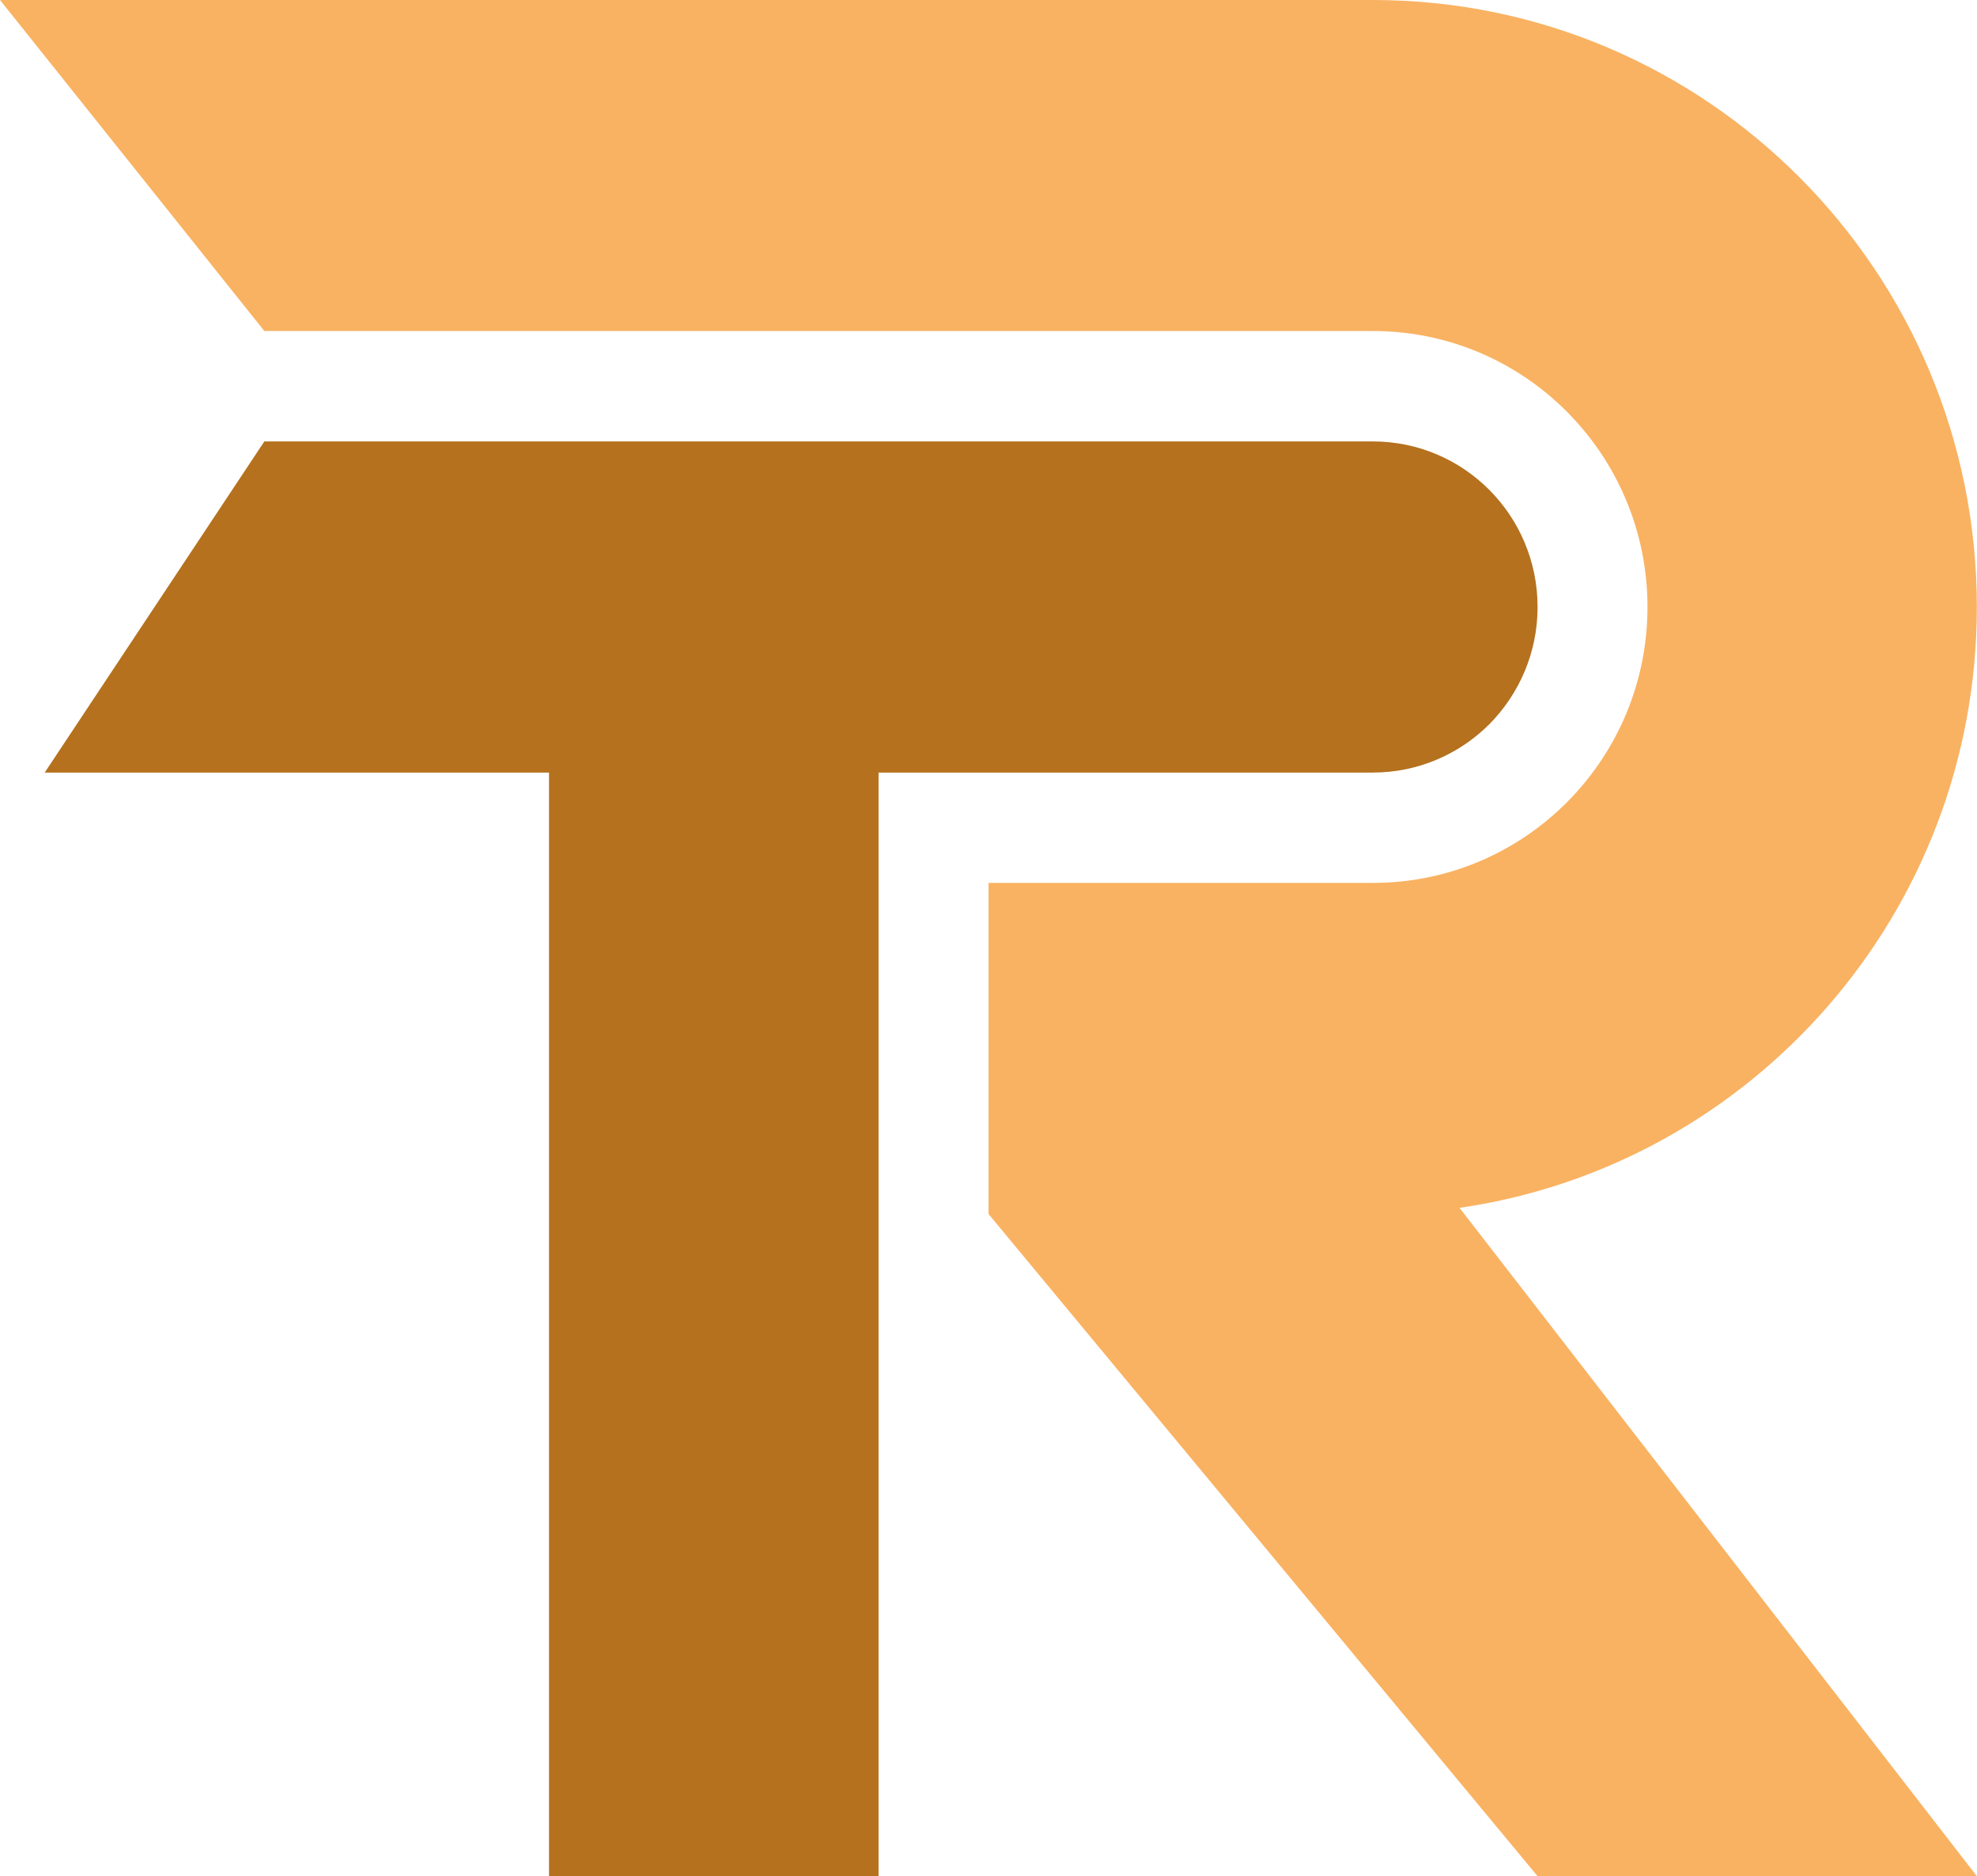
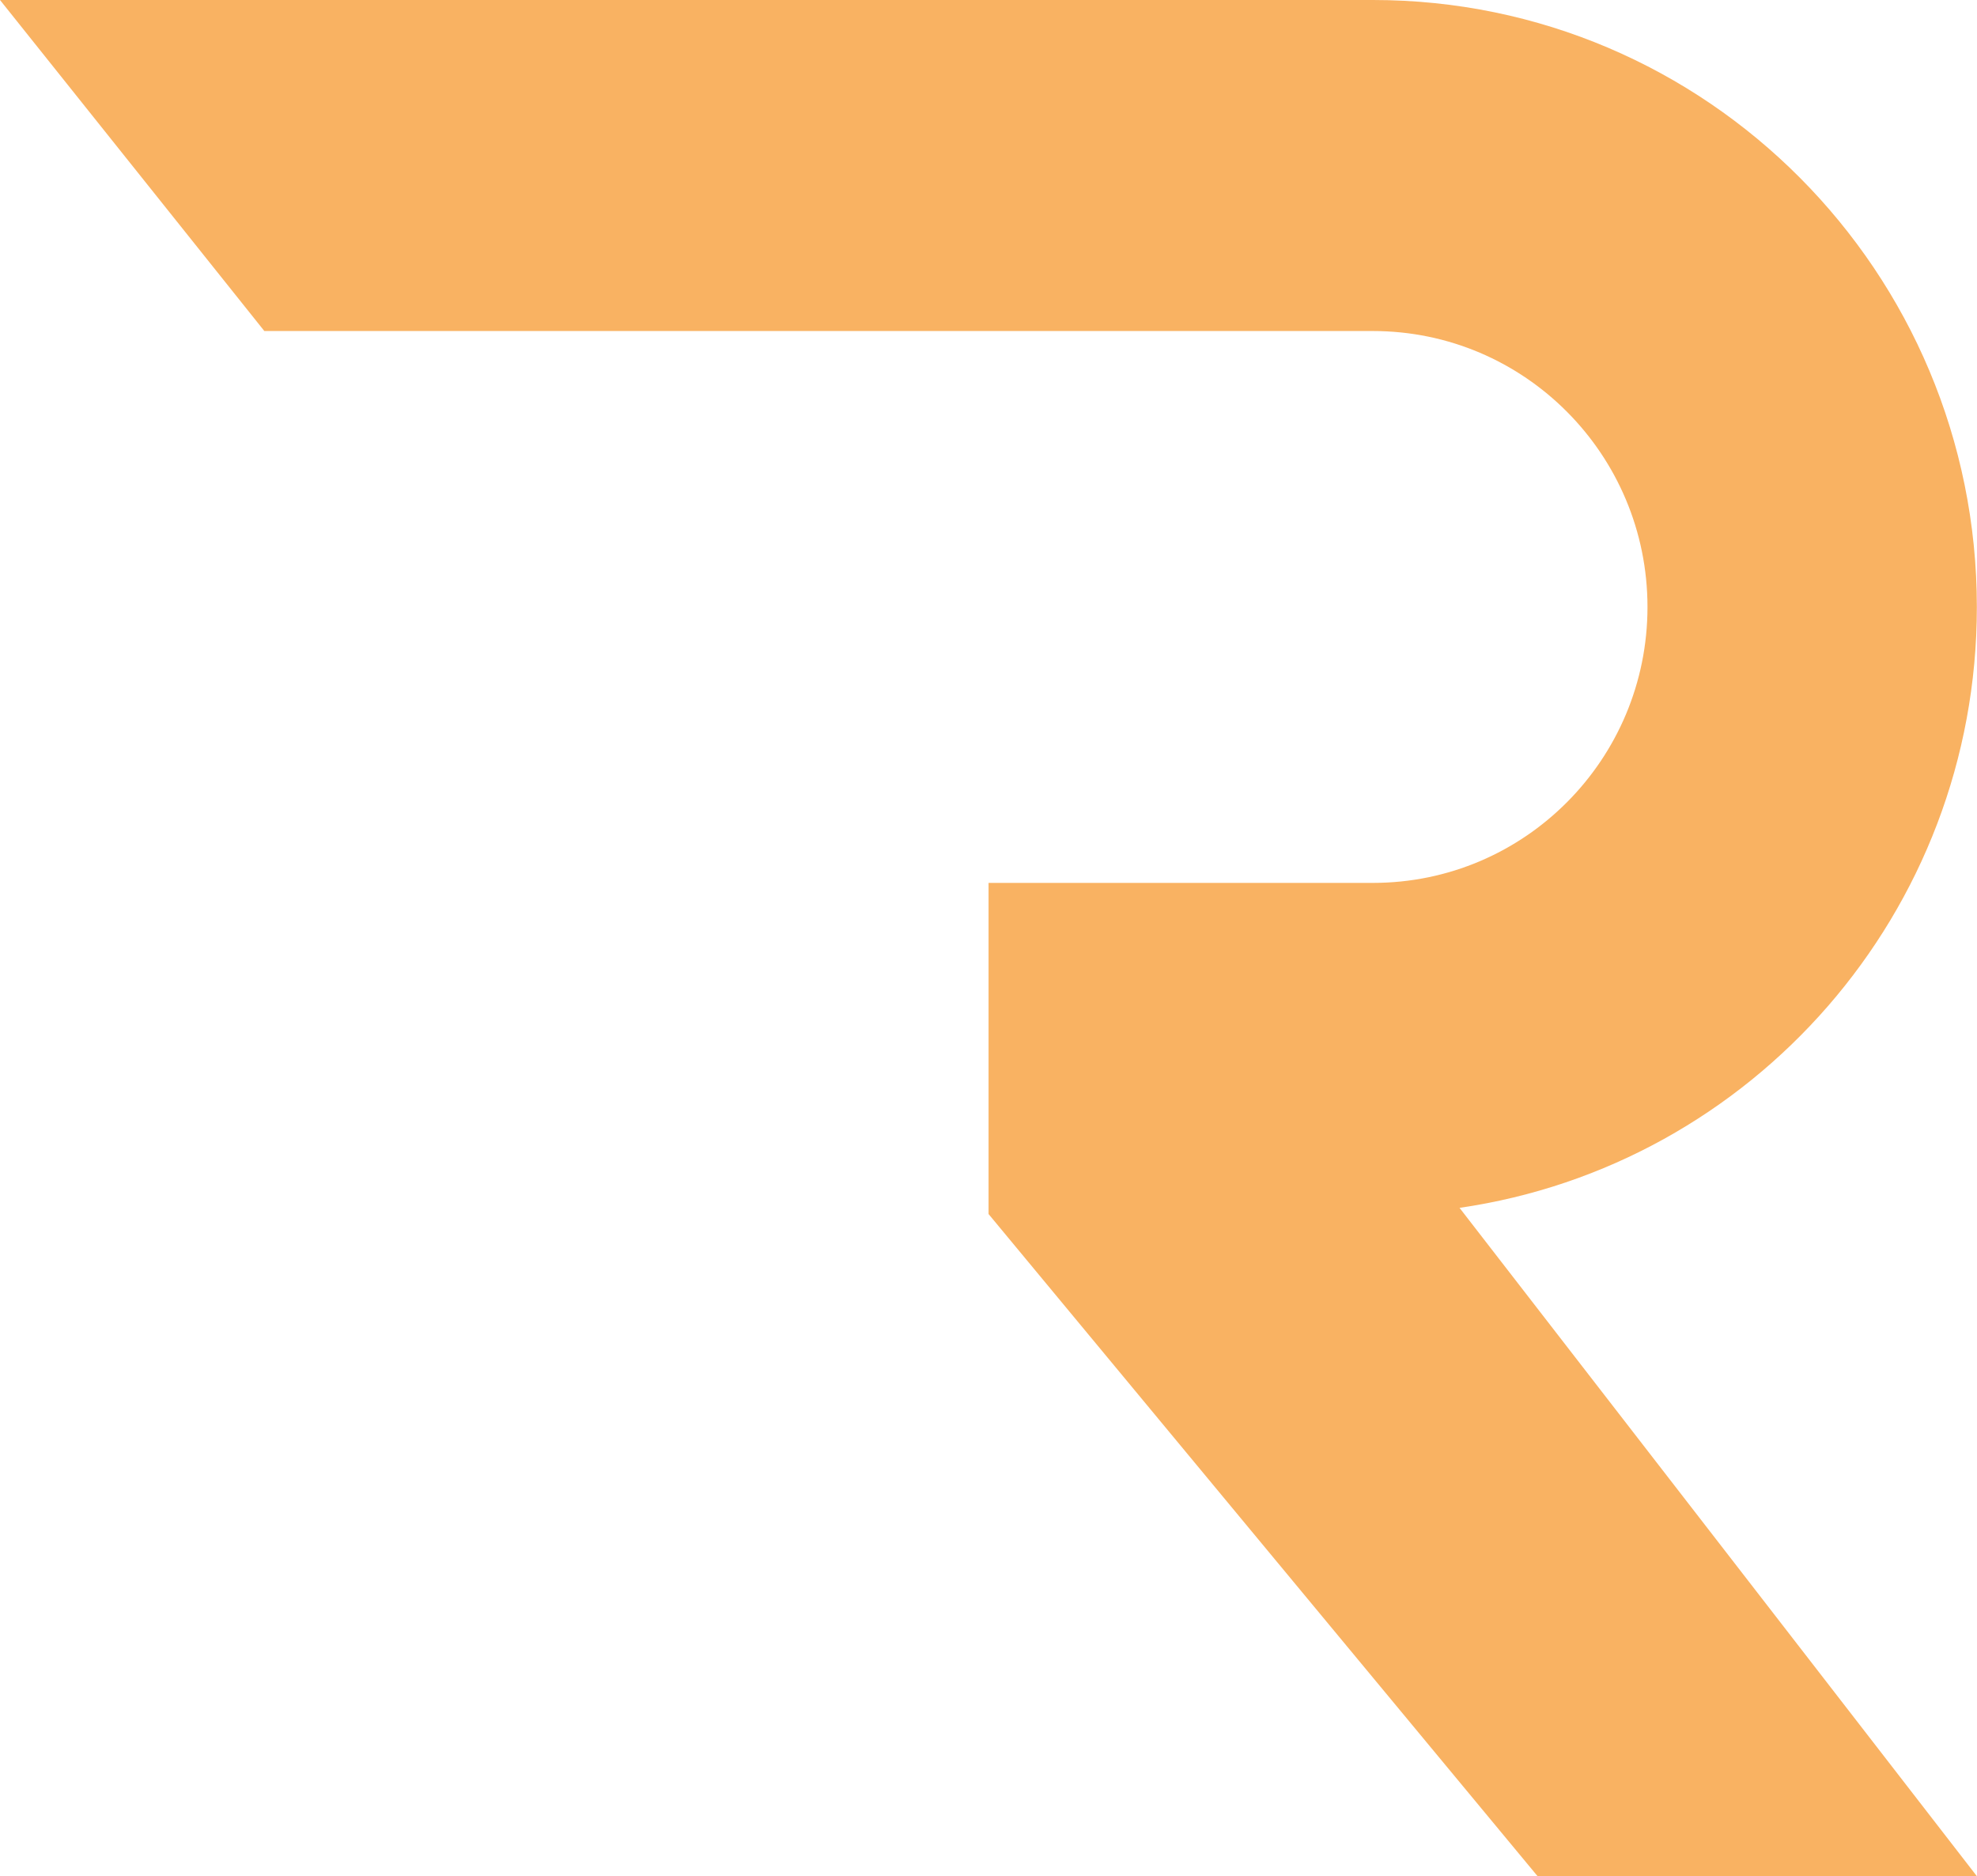
<svg xmlns="http://www.w3.org/2000/svg" width="98" height="93" viewBox="0 0 98 93" fill="none">
  <g clip-path="url(#clip0_7523_7658)">
-     <path d="M76.218 30.086C76.218 32.352 75.303 34.399 73.83 35.892C72.35 37.372 70.307 38.292 68.051 38.292H43.55V92.999H27.215V38.292H2.216L13.103 21.879H68.051C72.563 21.879 76.218 25.552 76.218 30.086Z" fill="#B5711E" />
    <path d="M72.35 59.867L98 93H76.225L49.003 60.173V43.76H68.058C75.575 43.76 81.666 37.64 81.666 30.087C81.666 26.307 80.14 22.887 77.678 20.413C75.217 17.94 71.82 16.407 68.051 16.407H13.103L0 0H68.058C84.591 0 97.993 13.473 97.993 30.087C97.993 45.24 86.847 57.767 72.344 59.867H72.35Z" fill="#F9B262" />
  </g>
  <defs>
    <clipPath id="clip0_7523_7658">
      <rect width="98" height="93" fill="white" />
    </clipPath>
  </defs>
</svg>